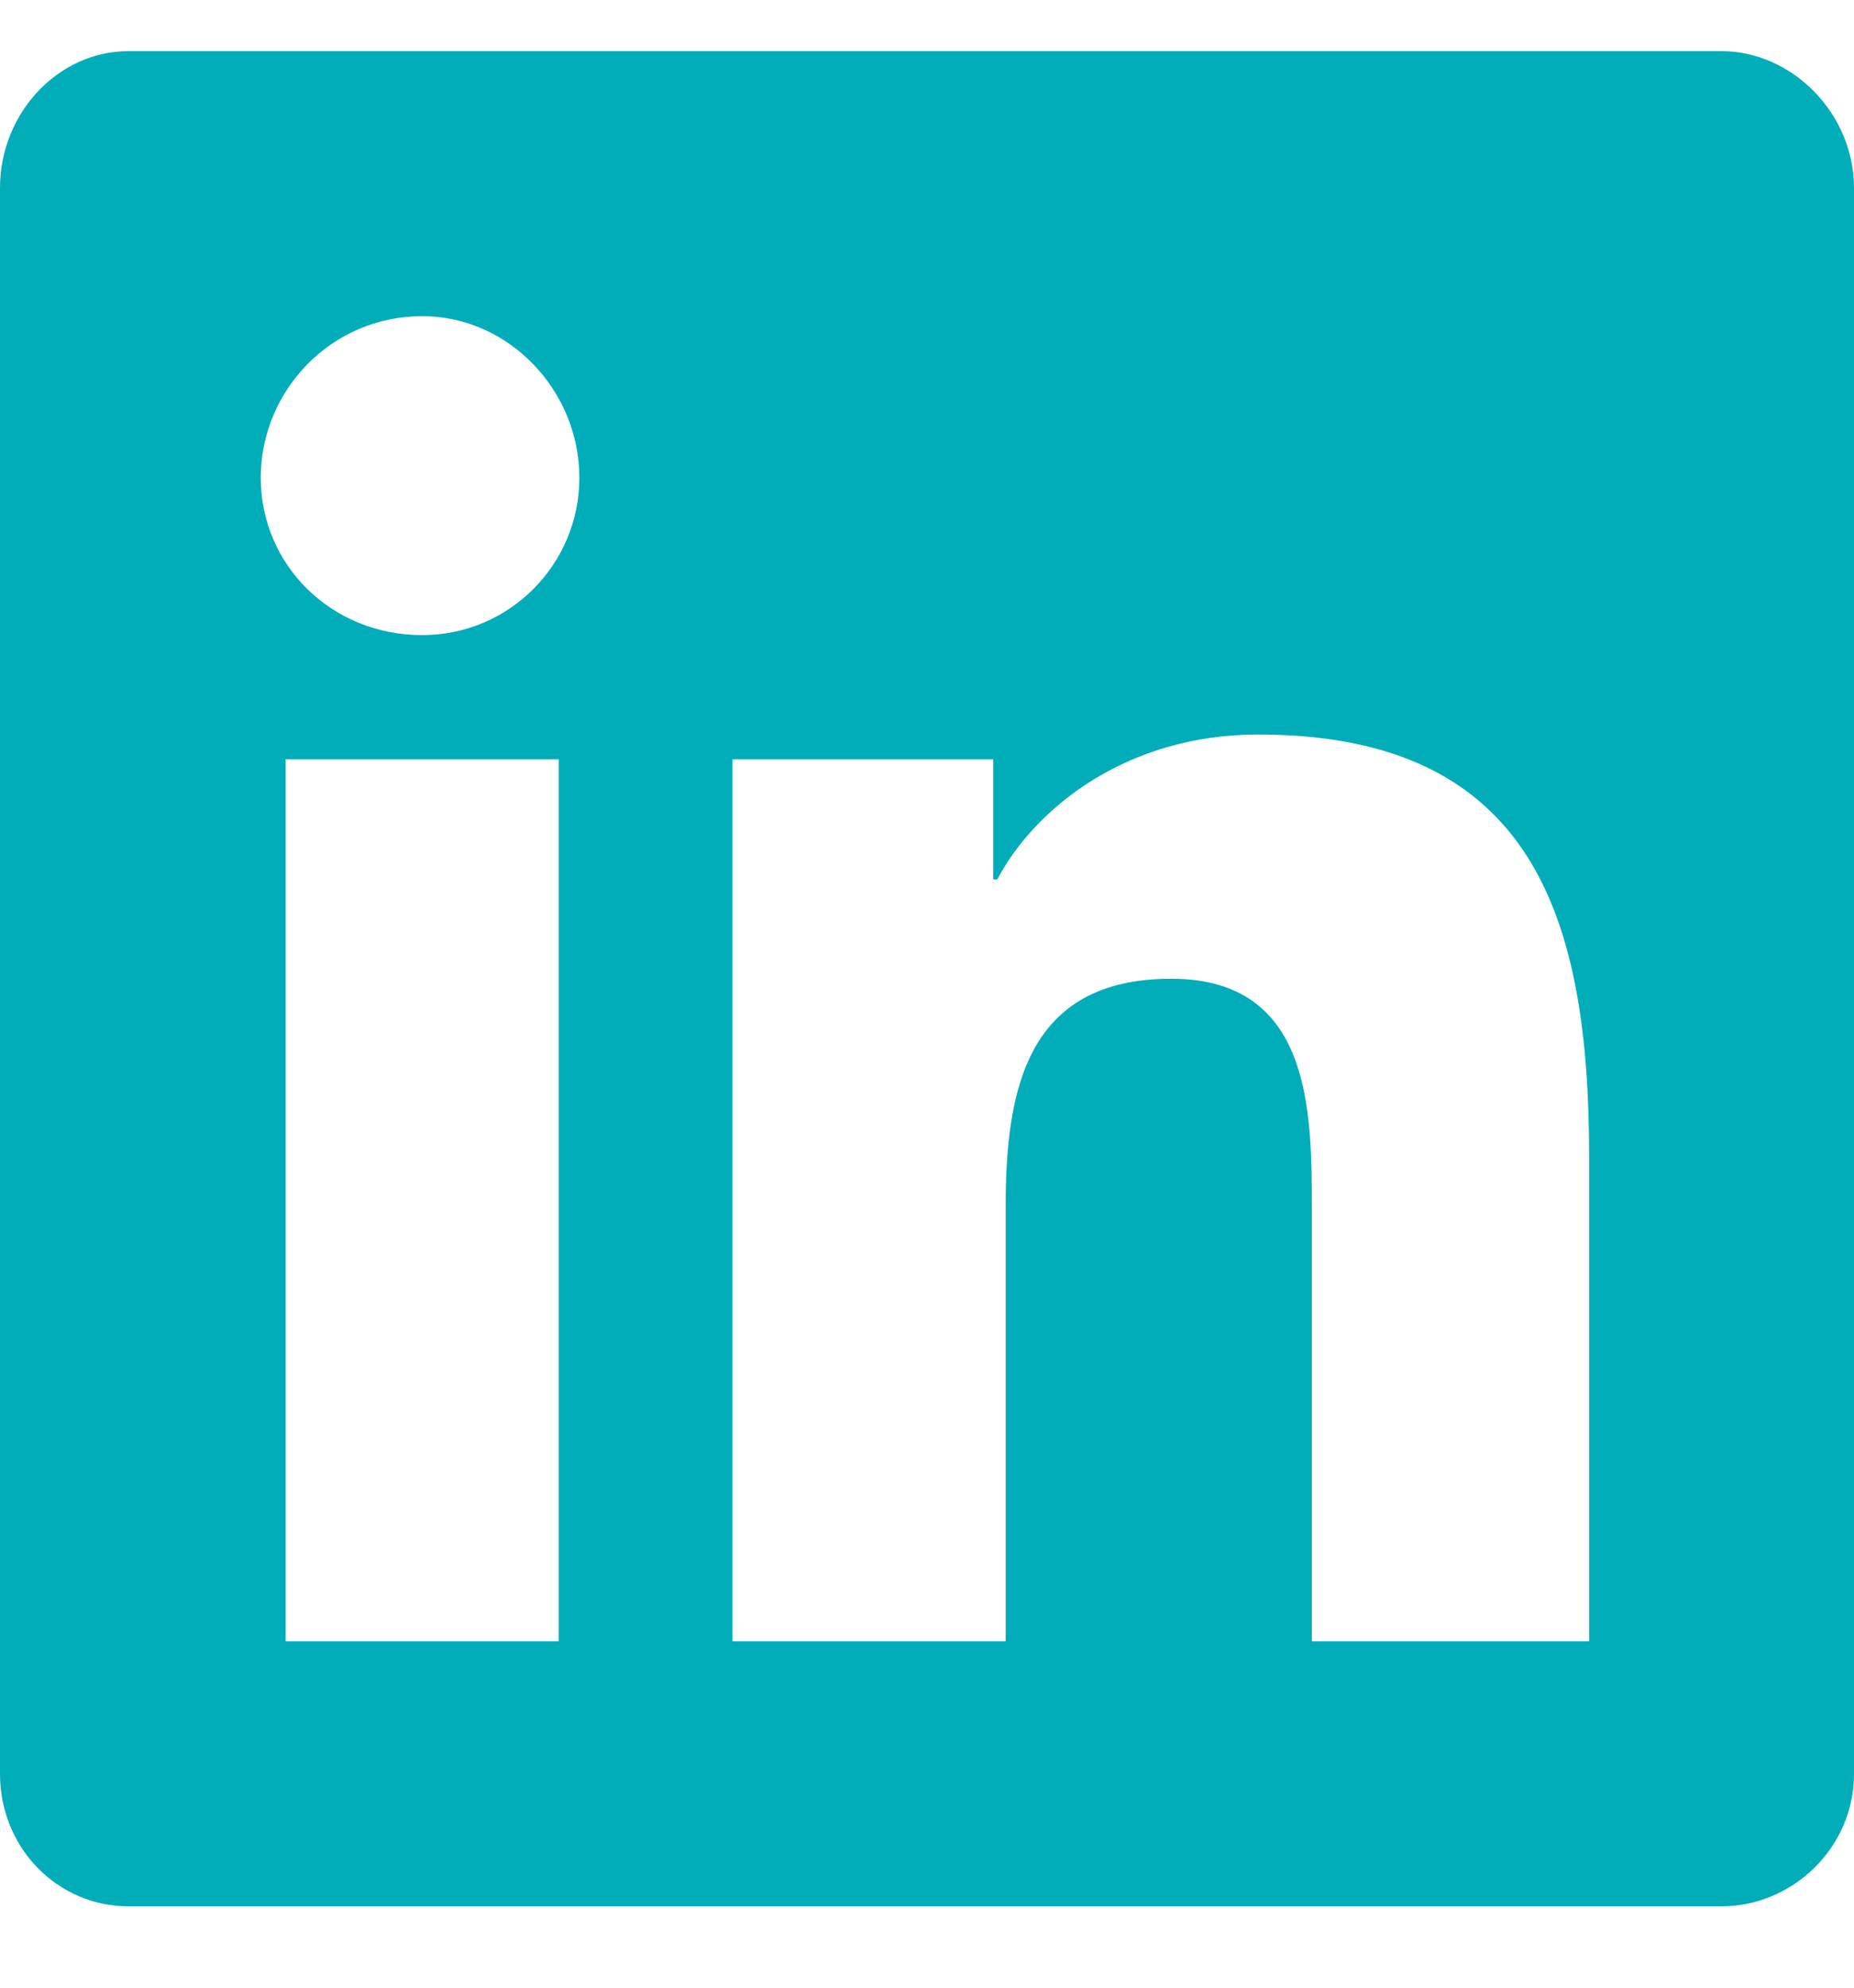
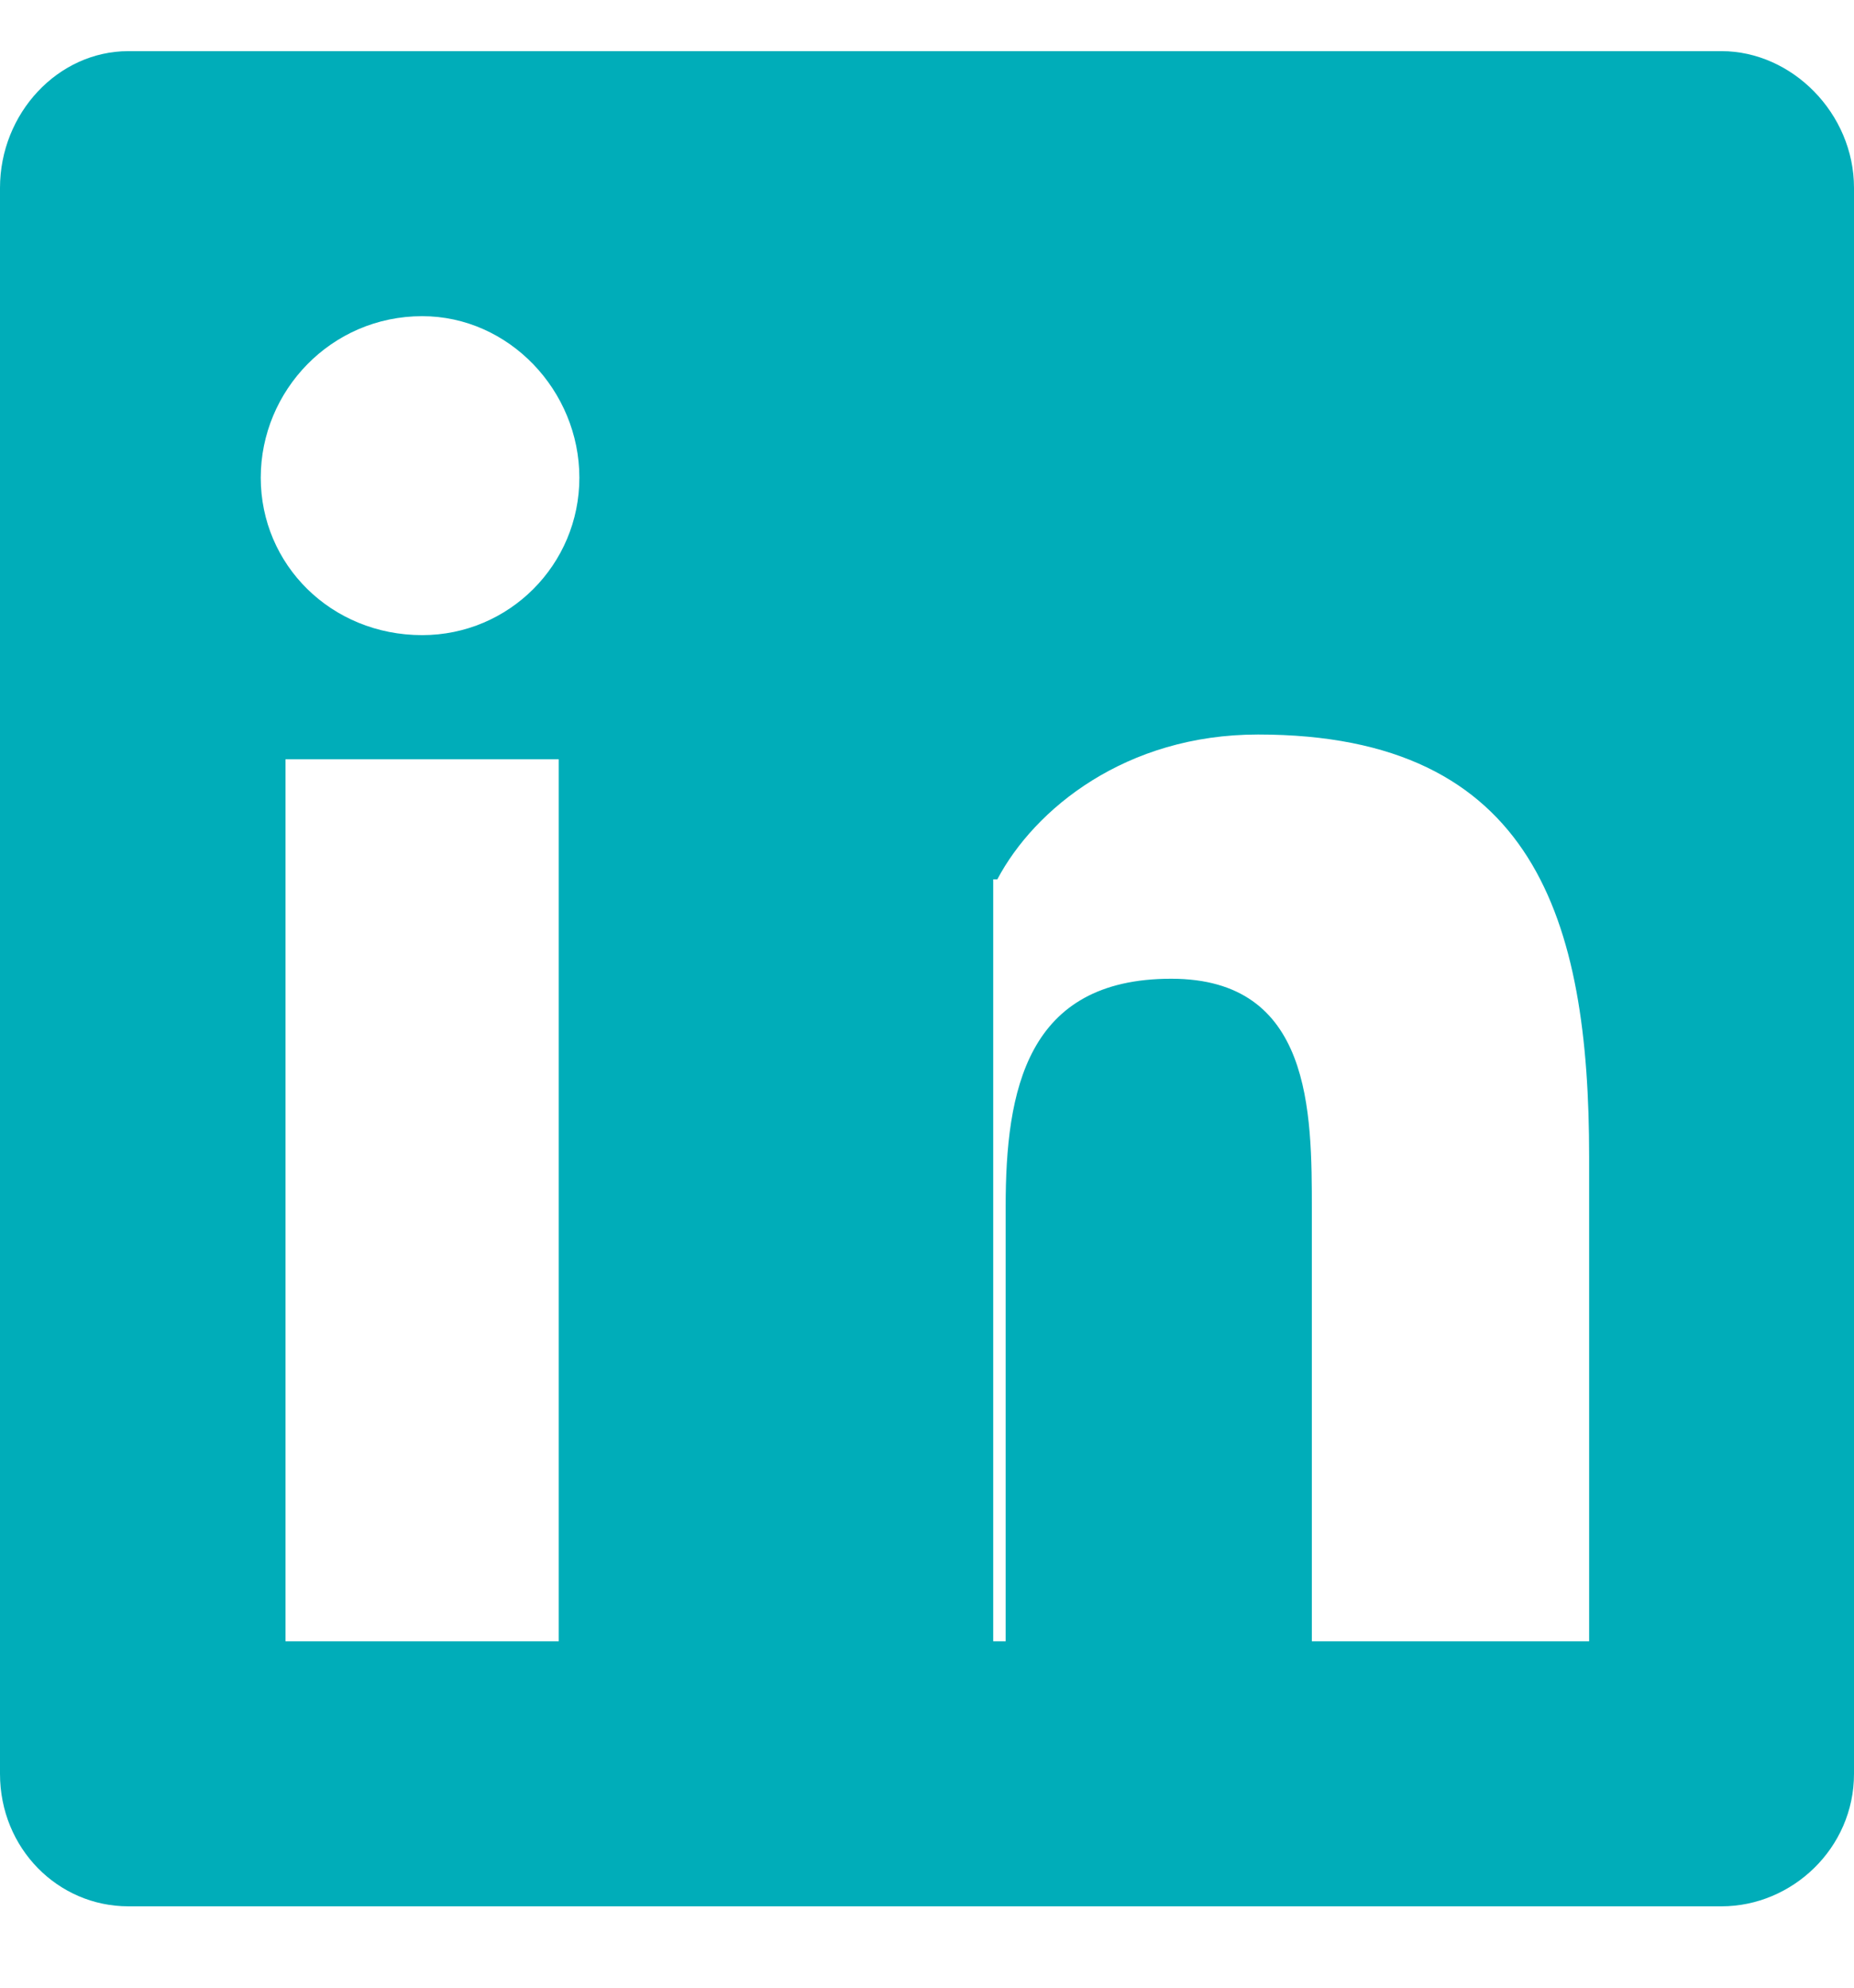
<svg xmlns="http://www.w3.org/2000/svg" width="14" height="15" viewBox="0 0 14 15" fill="none">
-   <path d="M13 0.386C13.531 0.386 14 0.855 14 1.418V13.386C14 13.949 13.531 14.386 13 14.386H0.969C0.438 14.386 0 13.949 0 13.386V1.418C0 0.855 0.438 0.386 0.969 0.386H13ZM4.219 12.386V5.73H2.156V12.386H4.219ZM3.188 4.793C3.844 4.793 4.375 4.261 4.375 3.605C4.375 2.949 3.844 2.386 3.188 2.386C2.5 2.386 1.969 2.949 1.969 3.605C1.969 4.261 2.5 4.793 3.188 4.793ZM12 12.386V8.73C12 6.949 11.594 5.543 9.5 5.543C8.5 5.543 7.812 6.105 7.531 6.636H7.5V5.73H5.531V12.386H7.594V9.105C7.594 8.23 7.75 7.386 8.844 7.386C9.906 7.386 9.906 8.386 9.906 9.136V12.386H12Z" fill="#00ADB9" />
+   <path d="M13 0.386C13.531 0.386 14 0.855 14 1.418V13.386C14 13.949 13.531 14.386 13 14.386H0.969C0.438 14.386 0 13.949 0 13.386V1.418C0 0.855 0.438 0.386 0.969 0.386H13ZM4.219 12.386V5.73H2.156V12.386H4.219ZM3.188 4.793C3.844 4.793 4.375 4.261 4.375 3.605C4.375 2.949 3.844 2.386 3.188 2.386C2.5 2.386 1.969 2.949 1.969 3.605C1.969 4.261 2.5 4.793 3.188 4.793ZM12 12.386V8.73C12 6.949 11.594 5.543 9.5 5.543C8.5 5.543 7.812 6.105 7.531 6.636H7.5V5.73V12.386H7.594V9.105C7.594 8.23 7.75 7.386 8.844 7.386C9.906 7.386 9.906 8.386 9.906 9.136V12.386H12Z" fill="#00ADB9" />
</svg>